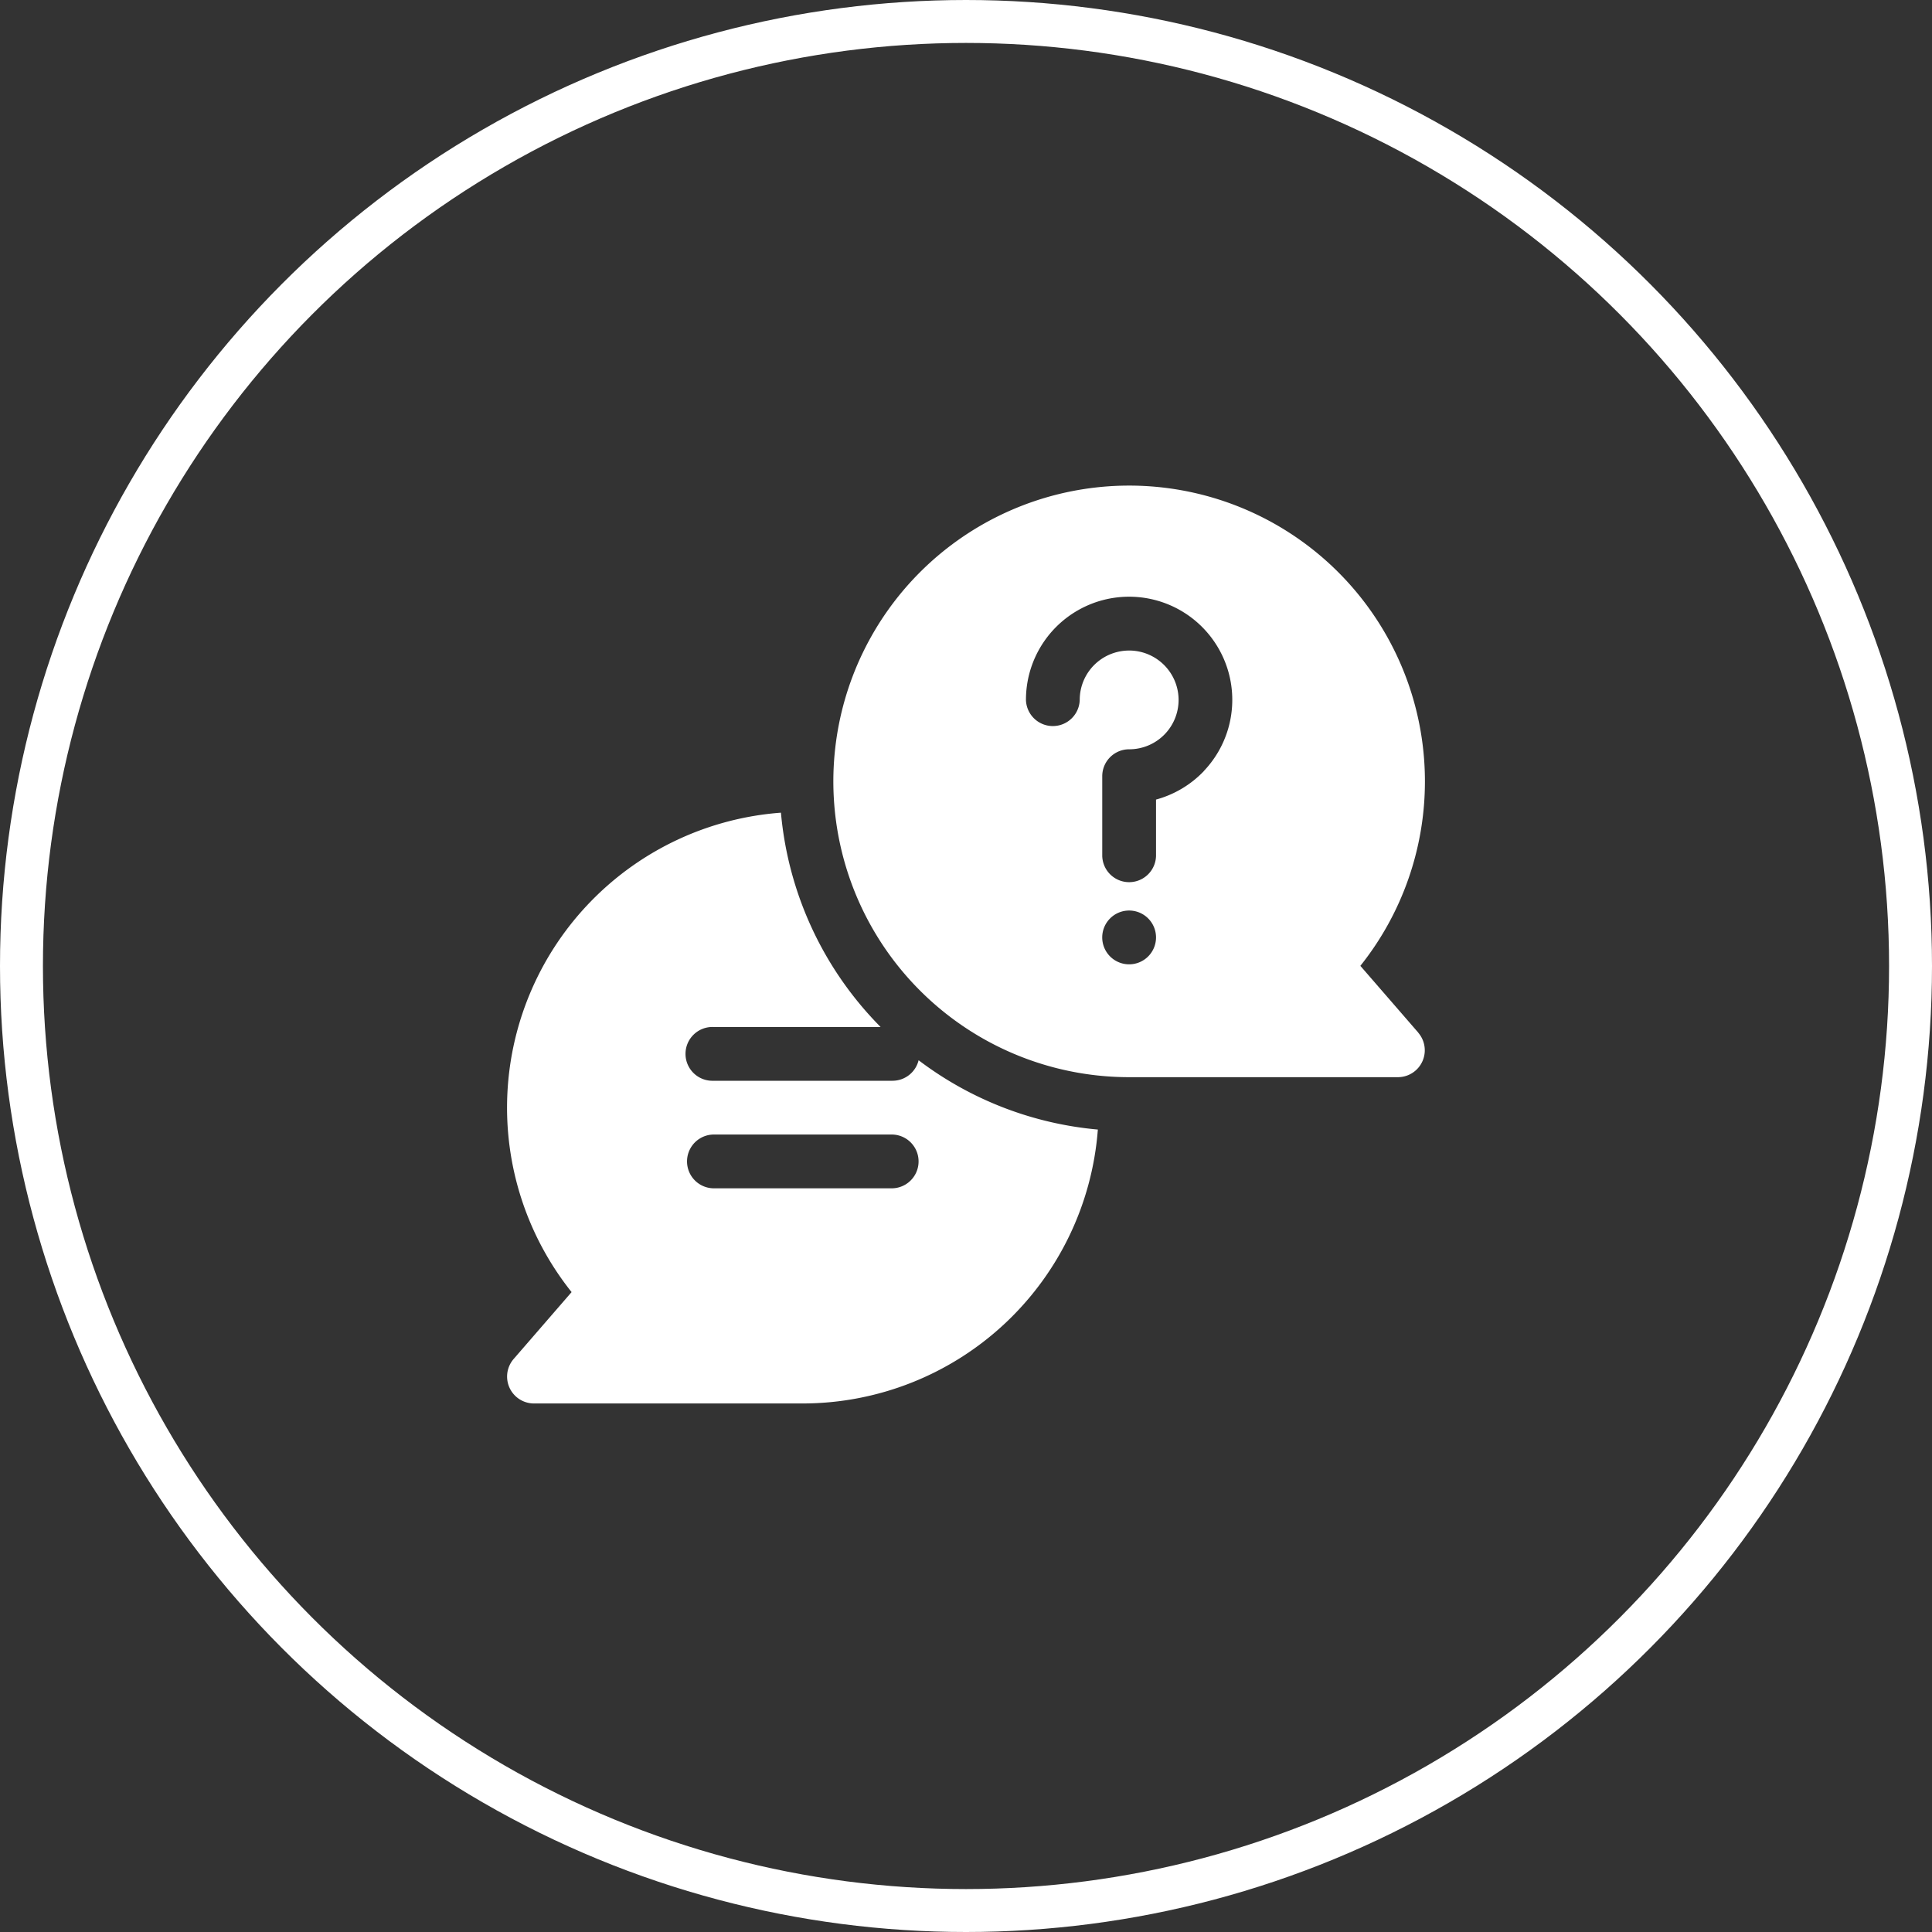
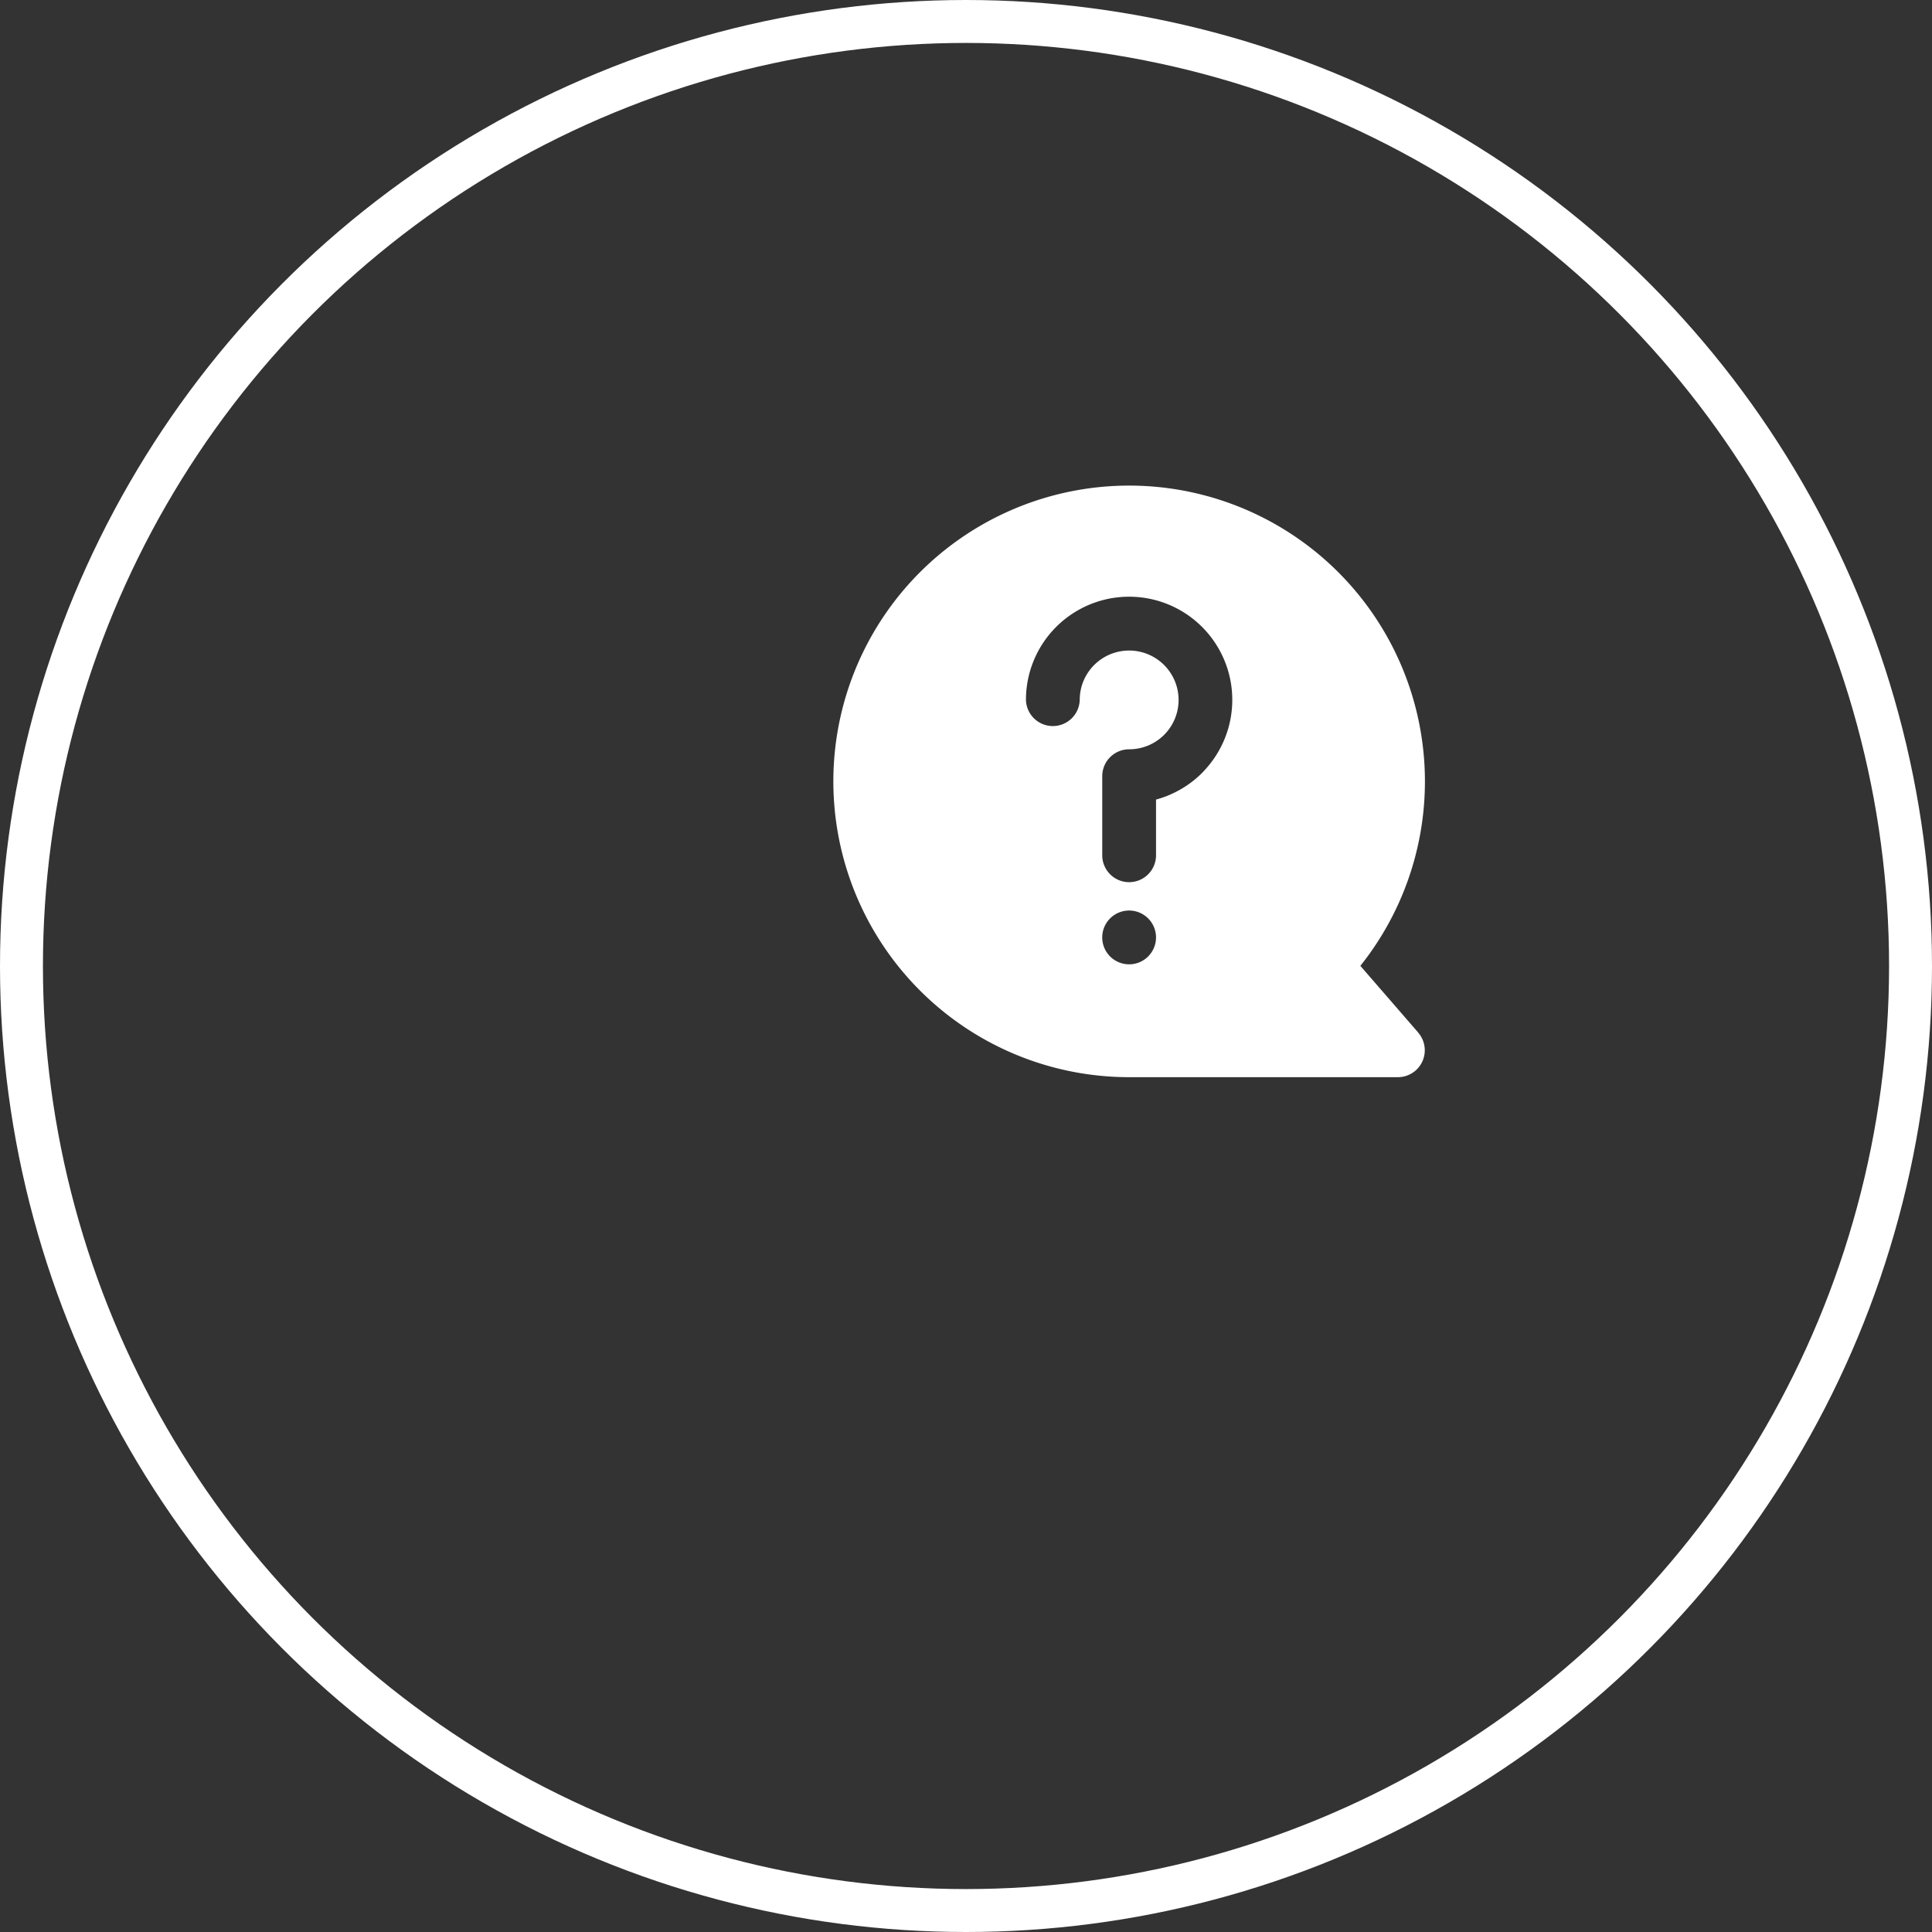
<svg xmlns="http://www.w3.org/2000/svg" width="90" height="90" viewBox="0 0 90 90">
  <rect x="0" y="0" width="90" height="90" fill="#333333" stroke="none" />
  <g id="Groupe_226" data-name="Groupe 226" transform="translate(-1243 -8558.04)">
    <g id="Groupe_80" data-name="Groupe 80" transform="translate(202.227 6894.267)">
      <g id="Ellipse_7" data-name="Ellipse 7" transform="translate(1040.773 1663.773)" fill="none" stroke="#fff" stroke-width="2">
-         <circle cx="45" cy="45" r="45" stroke="none" />
        <circle cx="45" cy="45" r="44" fill="none" />
      </g>
    </g>
    <g id="question_2_" data-name="question (2)" transform="translate(1266.622 8580.662)">
      <path id="Tracé_143" data-name="Tracé 143" d="M209.251,25.484l-2.7-3.113a13.779,13.779,0,1,0-10.772,5.186H208.3a1.253,1.253,0,0,0,.946-2.073ZM195.779,22.3a1.253,1.253,0,1,1,1.253-1.253A1.253,1.253,0,0,1,195.779,22.3Zm3.485-9.005a4.827,4.827,0,0,1-2.232,1.33v2.63a1.253,1.253,0,0,1-2.505,0V13.536a1.253,1.253,0,0,1,1.253-1.253,2.3,2.3,0,0,0,2.3-2.424,2.305,2.305,0,0,0-2.249-2.176h-.047A2.3,2.3,0,0,0,193.5,9.661a2.336,2.336,0,0,0-.022.322,1.253,1.253,0,0,1-2.505,0,4.866,4.866,0,0,1,.046-.669,4.806,4.806,0,1,1,8.244,3.977Z" transform="translate(-166.802)" fill="#fff" />
-       <path id="Tracé_144" data-name="Tracé 144" d="M17.954,194.94H9.6a1.253,1.253,0,1,1,0-2.505h7.8a16.238,16.238,0,0,1-4.643-9.983,13.779,13.779,0,0,0-9.752,22.333L.306,207.9a1.253,1.253,0,0,0,.946,2.073H13.779A13.8,13.8,0,0,0,27.52,197.213a16.2,16.2,0,0,1-8.35-3.229A1.252,1.252,0,0,1,17.954,194.94Zm0,5.01H9.6a1.253,1.253,0,0,1,0-2.505h8.351a1.253,1.253,0,0,1,0,2.505Z" transform="translate(0 -167.216)" fill="#fff" />
    </g>
  </g>
</svg>